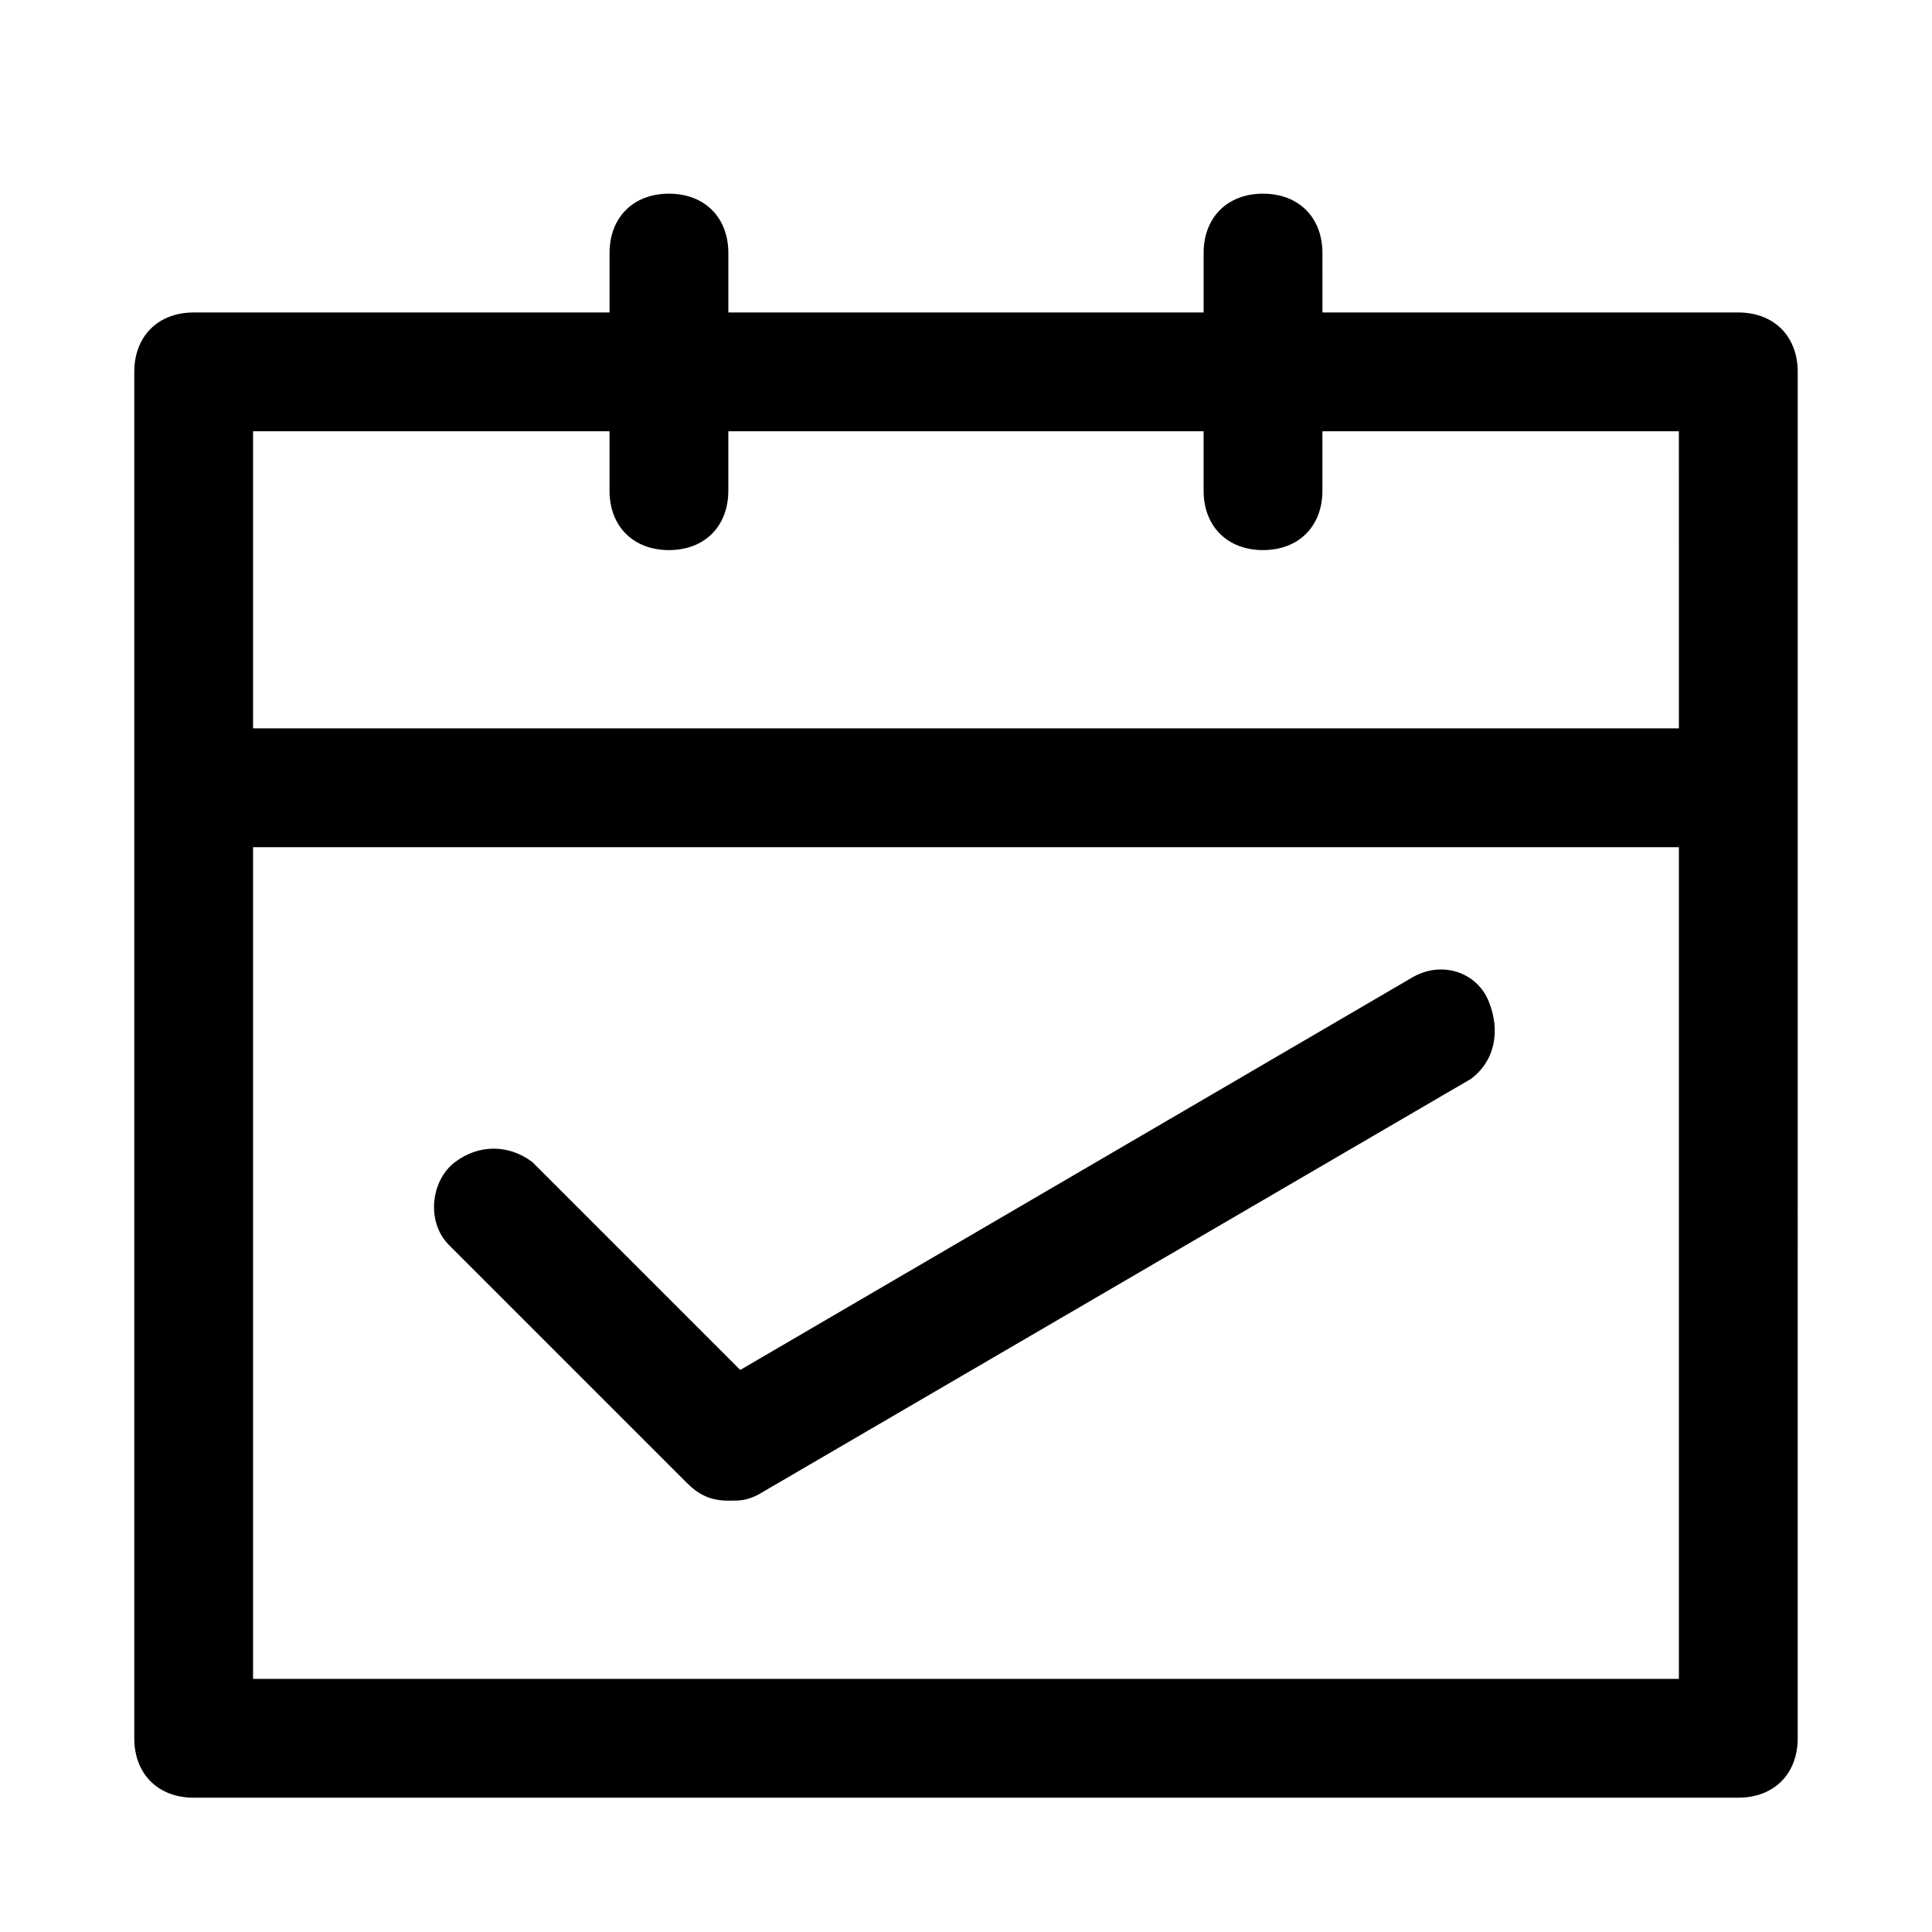
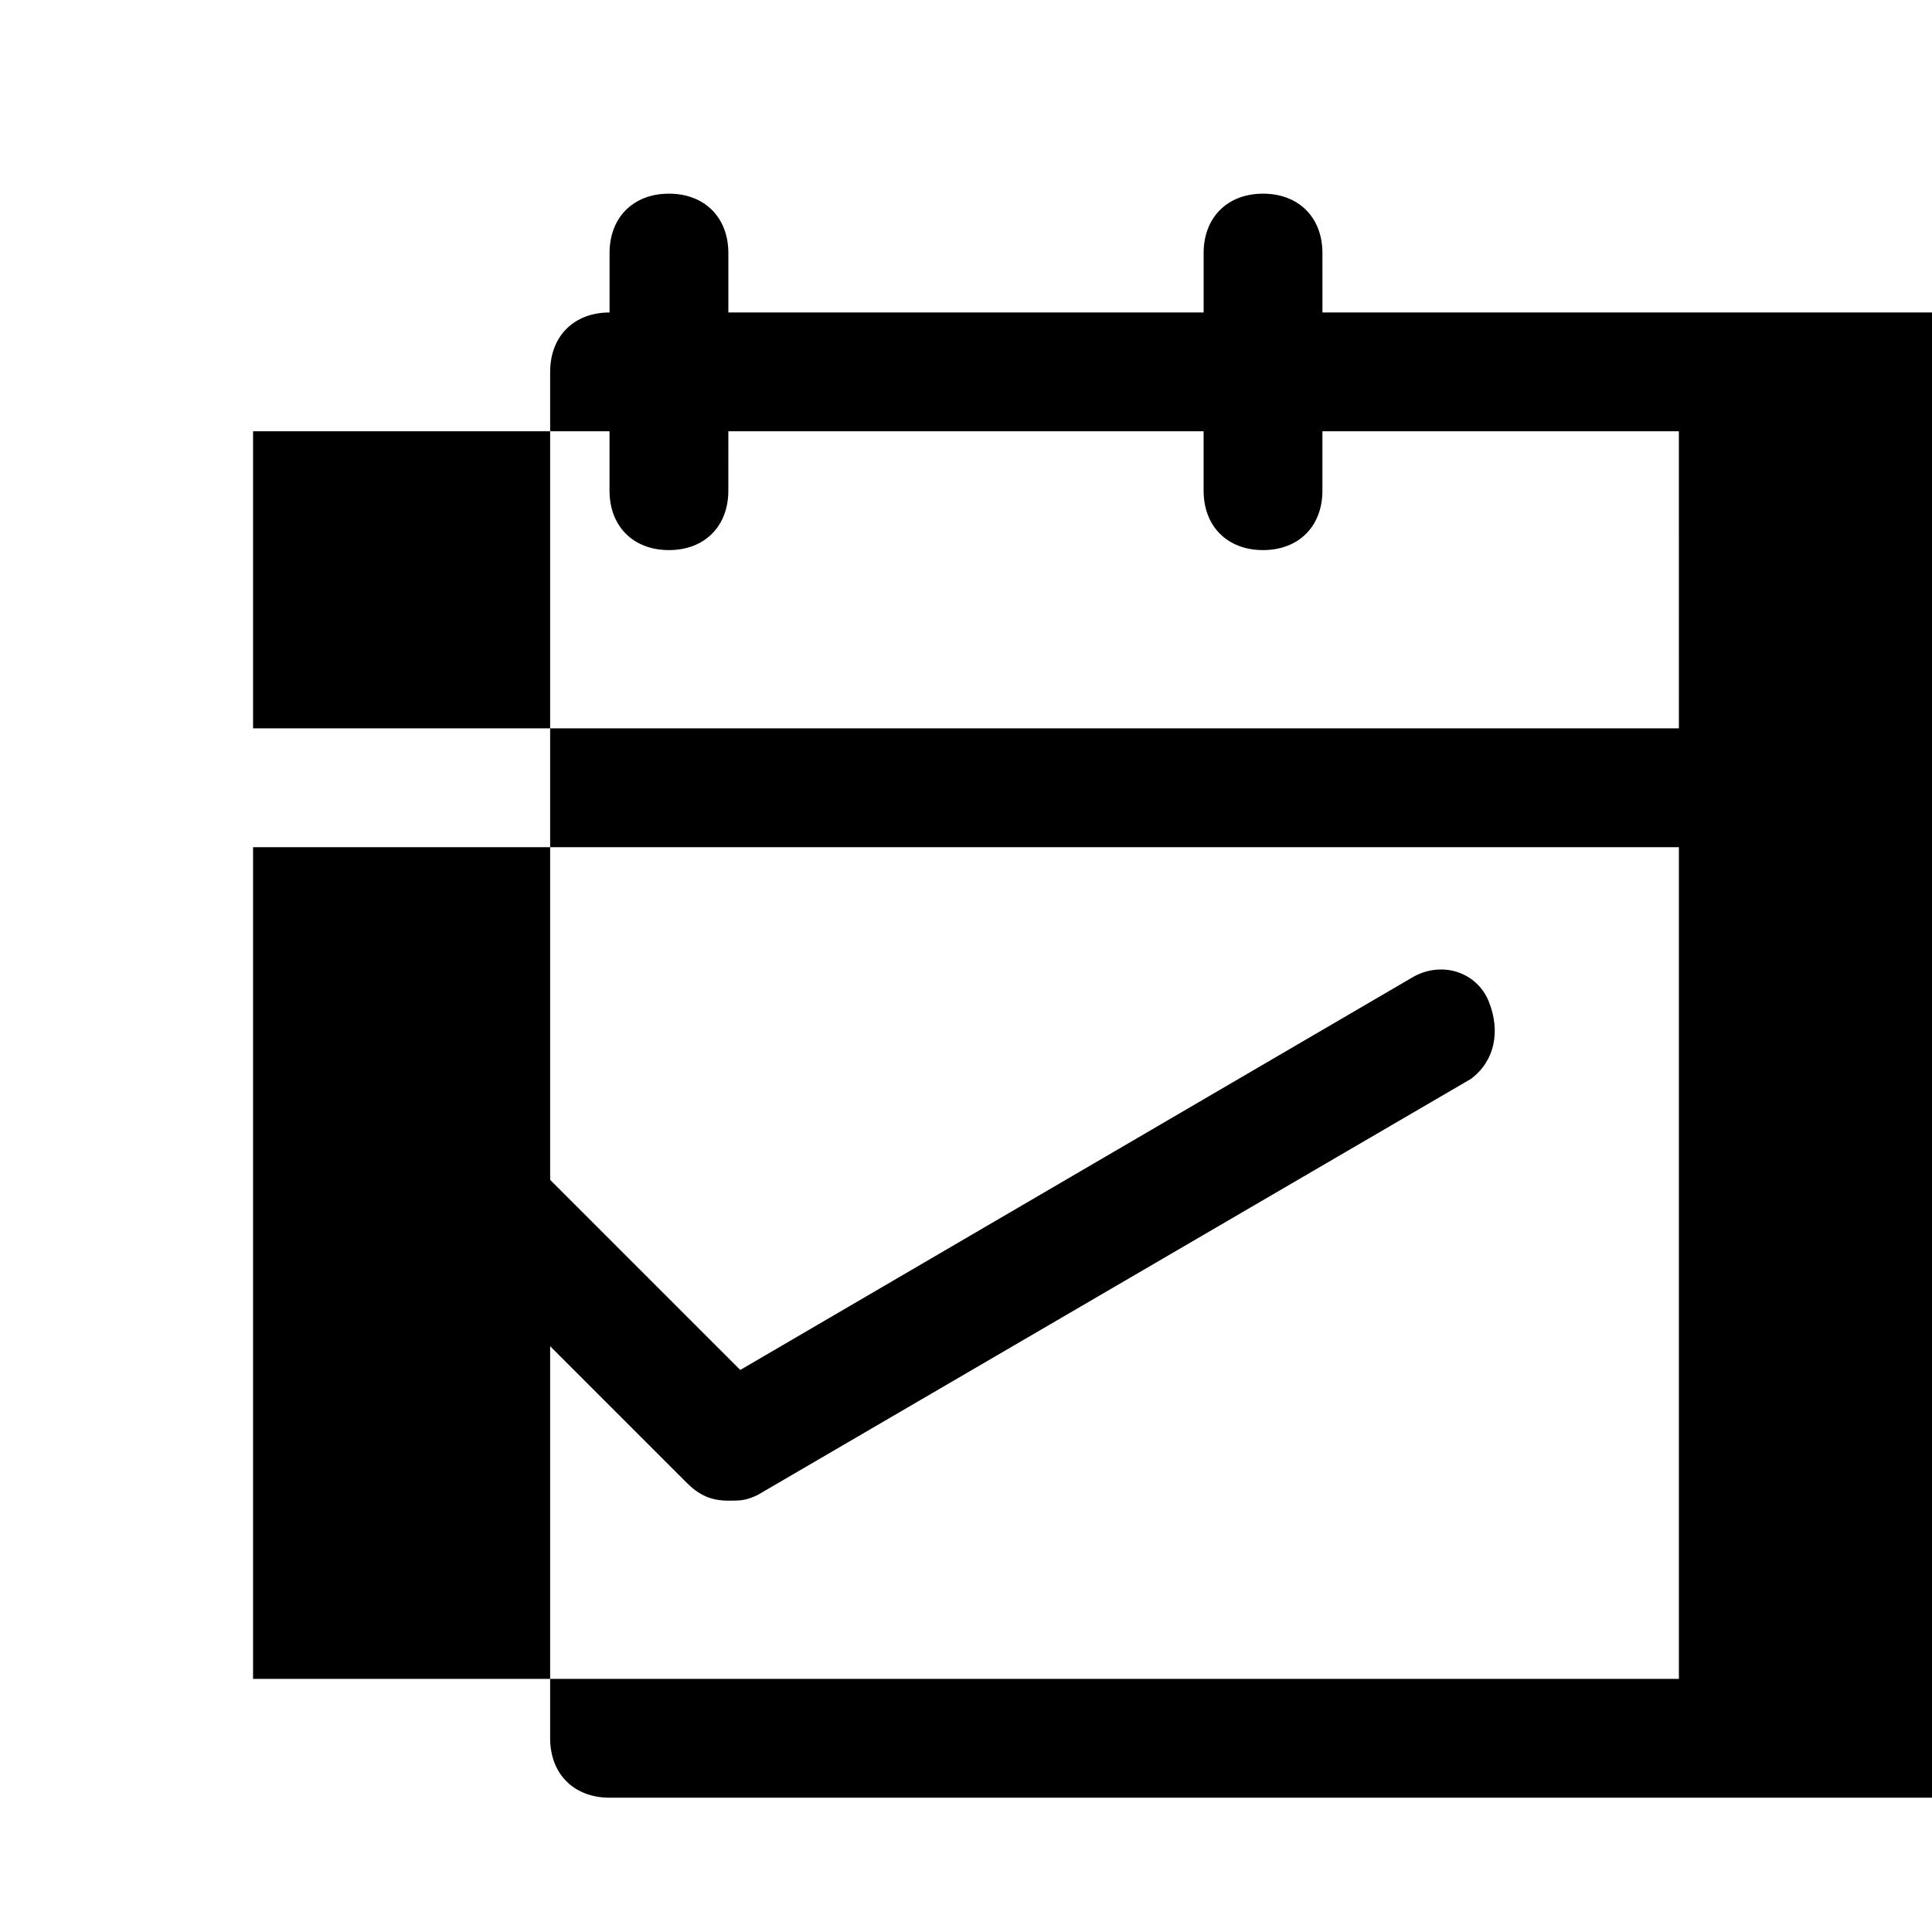
<svg xmlns="http://www.w3.org/2000/svg" fill="#000000" width="800px" height="800px" version="1.1" viewBox="144 144 512 512">
-   <path d="m604.67 226.81h-110.21l-0.004-15.742c0-9.445-6.297-15.742-15.742-15.742s-15.742 6.297-15.742 15.742v15.742h-125.95v-15.742c0-9.445-6.297-15.742-15.742-15.742s-15.742 6.297-15.742 15.742v15.742h-110.21c-9.445 0-15.742 6.301-15.742 15.746v362.11c0 9.445 6.297 15.742 15.742 15.742h409.34c9.445 0 15.742-6.297 15.742-15.742l0.004-362.11c0-9.445-6.297-15.746-15.742-15.746zm-15.746 362.11h-377.86v-220.41h377.86zm0-251.9h-377.86v-78.723h94.465v15.742c0 9.445 6.297 15.742 15.742 15.742 9.445 0 15.742-6.297 15.742-15.742l0.004-15.742h125.95v15.742c0 9.445 6.297 15.742 15.742 15.742s15.742-6.297 15.742-15.742v-15.742h94.465zm-251.9 204.67c-4.723 0-7.871-1.574-11.02-4.723l-62.977-62.977c-6.297-6.297-4.723-17.32 1.574-22.043 6.297-4.723 14.168-4.723 20.469 0l55.105 55.105 177.91-103.91c7.871-4.723 17.32-1.574 20.469 6.297 3.148 7.871 1.574 15.742-4.723 20.469l-188.93 110.21c-3.152 1.574-4.727 1.574-7.875 1.574z" />
+   <path d="m604.67 226.81h-110.21l-0.004-15.742c0-9.445-6.297-15.742-15.742-15.742s-15.742 6.297-15.742 15.742v15.742h-125.95v-15.742c0-9.445-6.297-15.742-15.742-15.742s-15.742 6.297-15.742 15.742v15.742c-9.445 0-15.742 6.301-15.742 15.746v362.11c0 9.445 6.297 15.742 15.742 15.742h409.34c9.445 0 15.742-6.297 15.742-15.742l0.004-362.11c0-9.445-6.297-15.746-15.742-15.746zm-15.746 362.11h-377.86v-220.41h377.86zm0-251.9h-377.86v-78.723h94.465v15.742c0 9.445 6.297 15.742 15.742 15.742 9.445 0 15.742-6.297 15.742-15.742l0.004-15.742h125.95v15.742c0 9.445 6.297 15.742 15.742 15.742s15.742-6.297 15.742-15.742v-15.742h94.465zm-251.9 204.67c-4.723 0-7.871-1.574-11.02-4.723l-62.977-62.977c-6.297-6.297-4.723-17.32 1.574-22.043 6.297-4.723 14.168-4.723 20.469 0l55.105 55.105 177.91-103.91c7.871-4.723 17.32-1.574 20.469 6.297 3.148 7.871 1.574 15.742-4.723 20.469l-188.93 110.21c-3.152 1.574-4.727 1.574-7.875 1.574z" />
</svg>